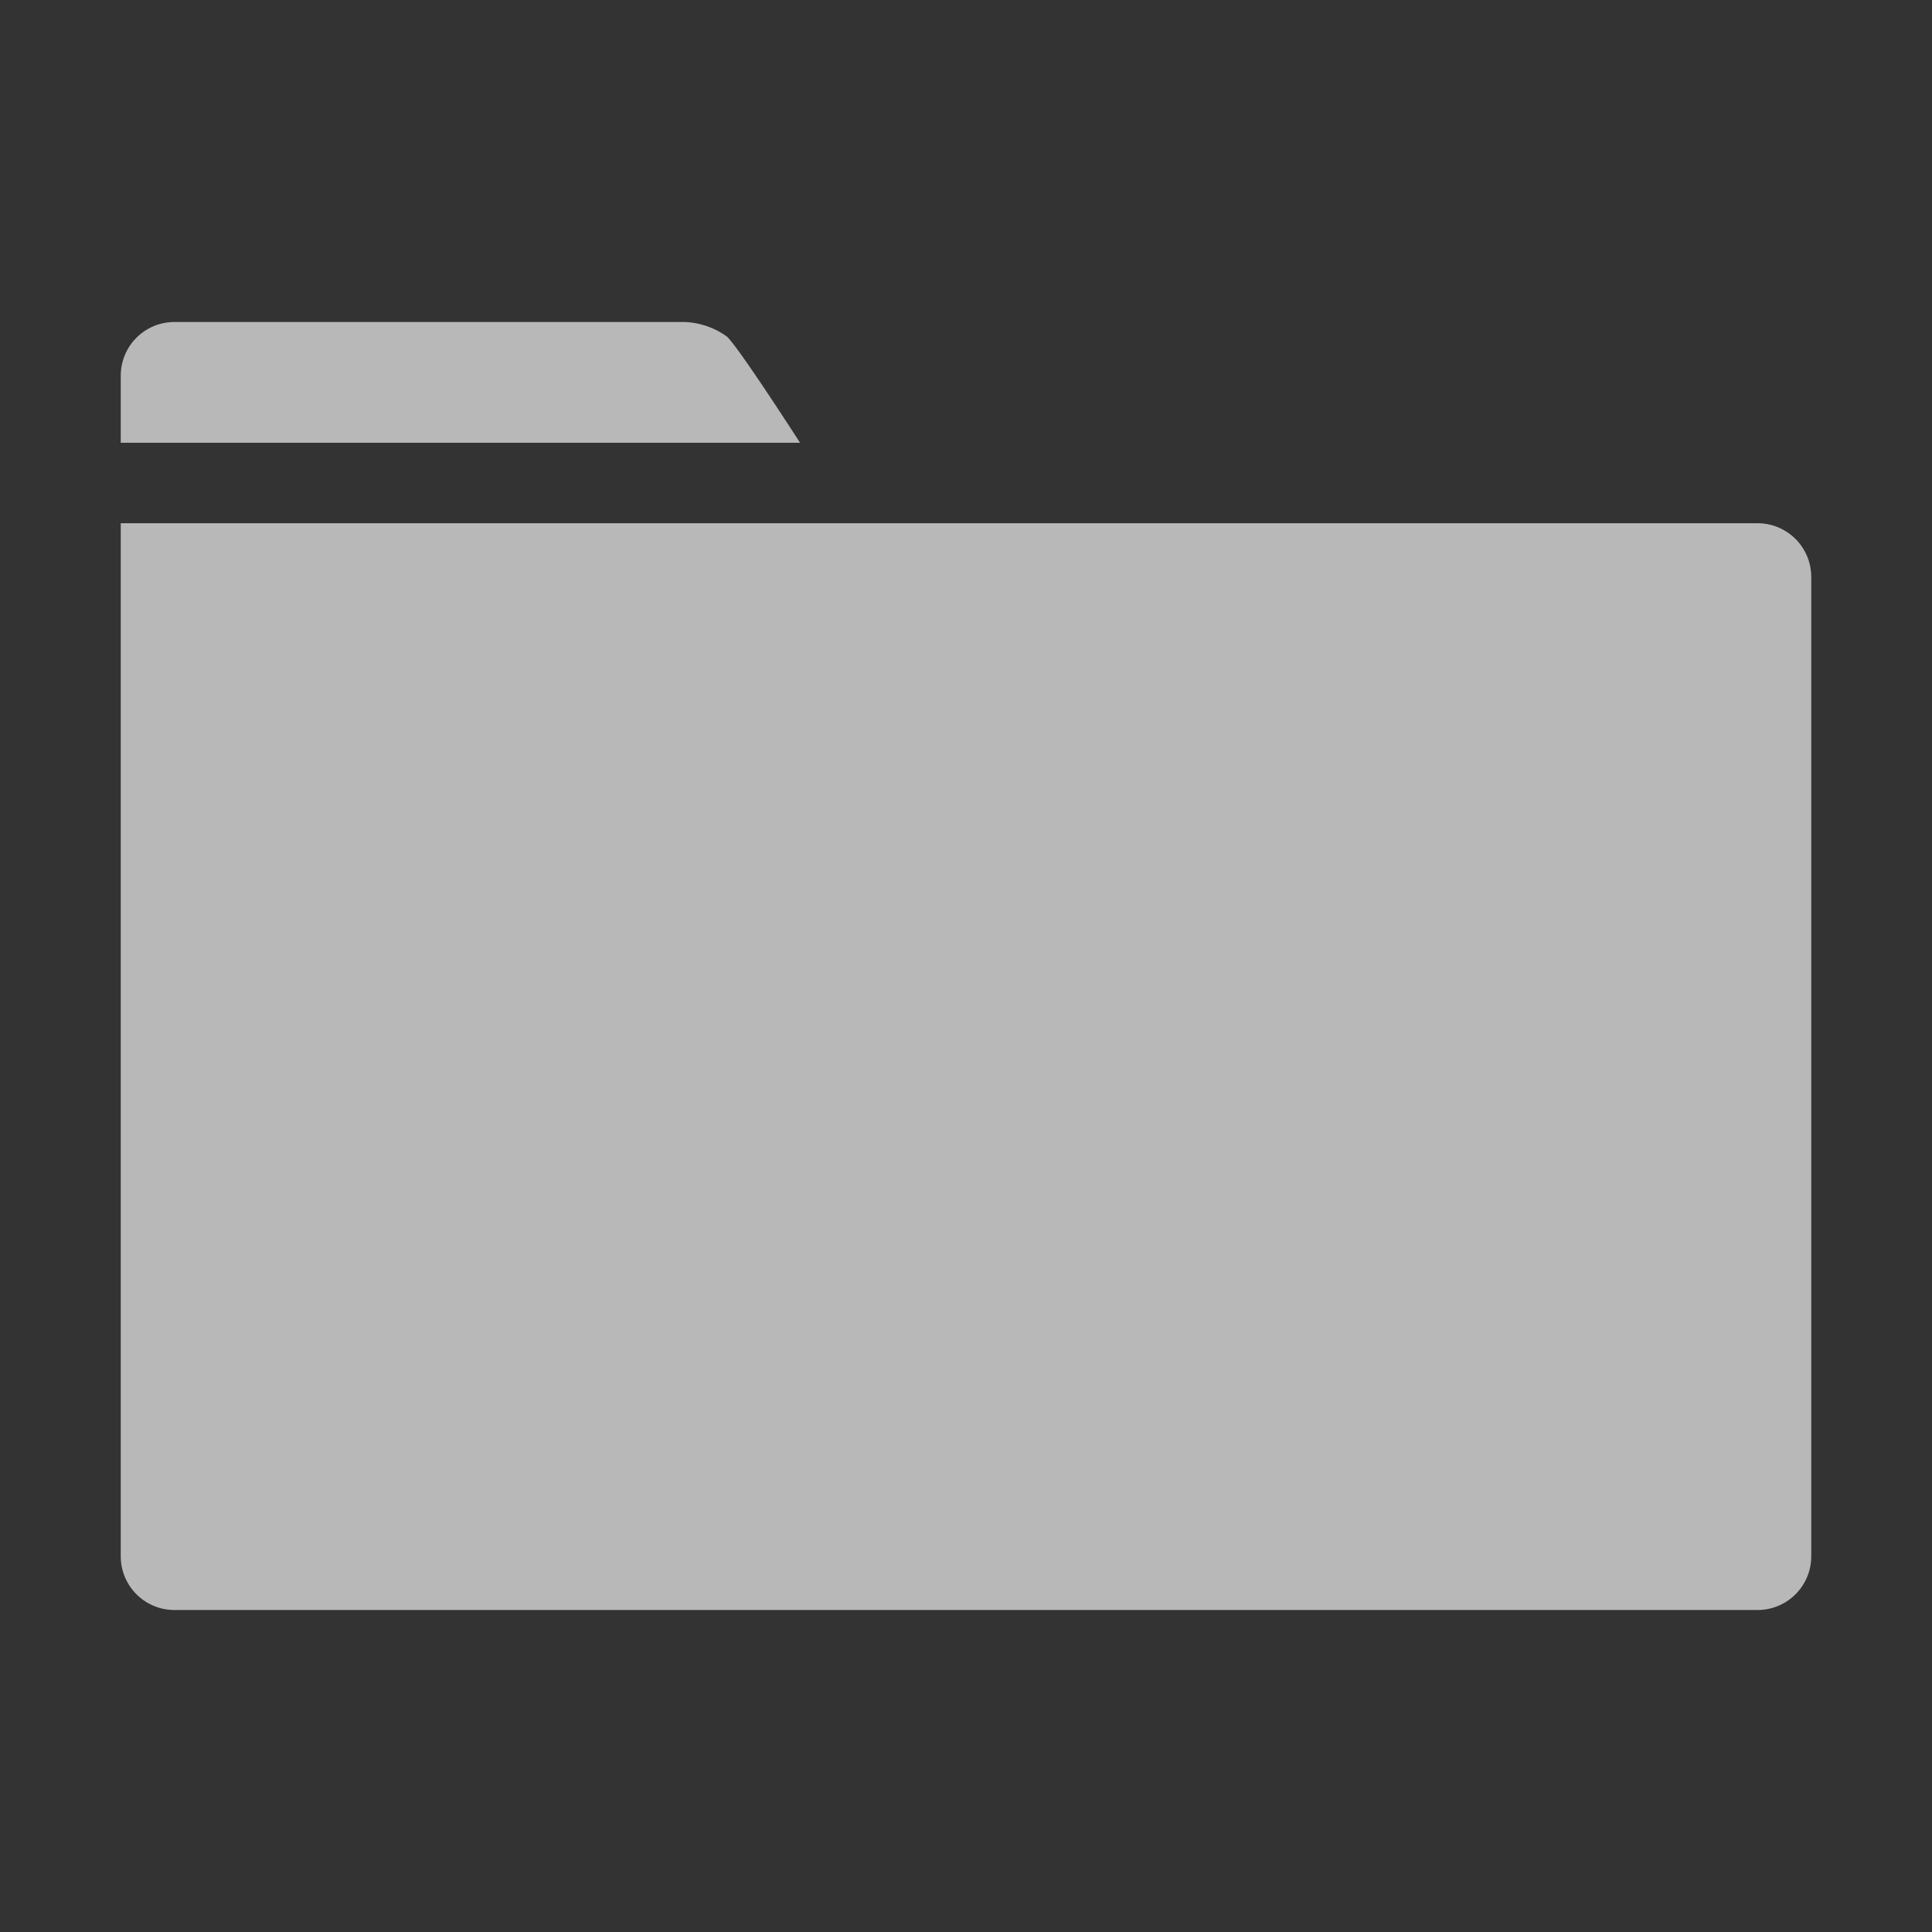
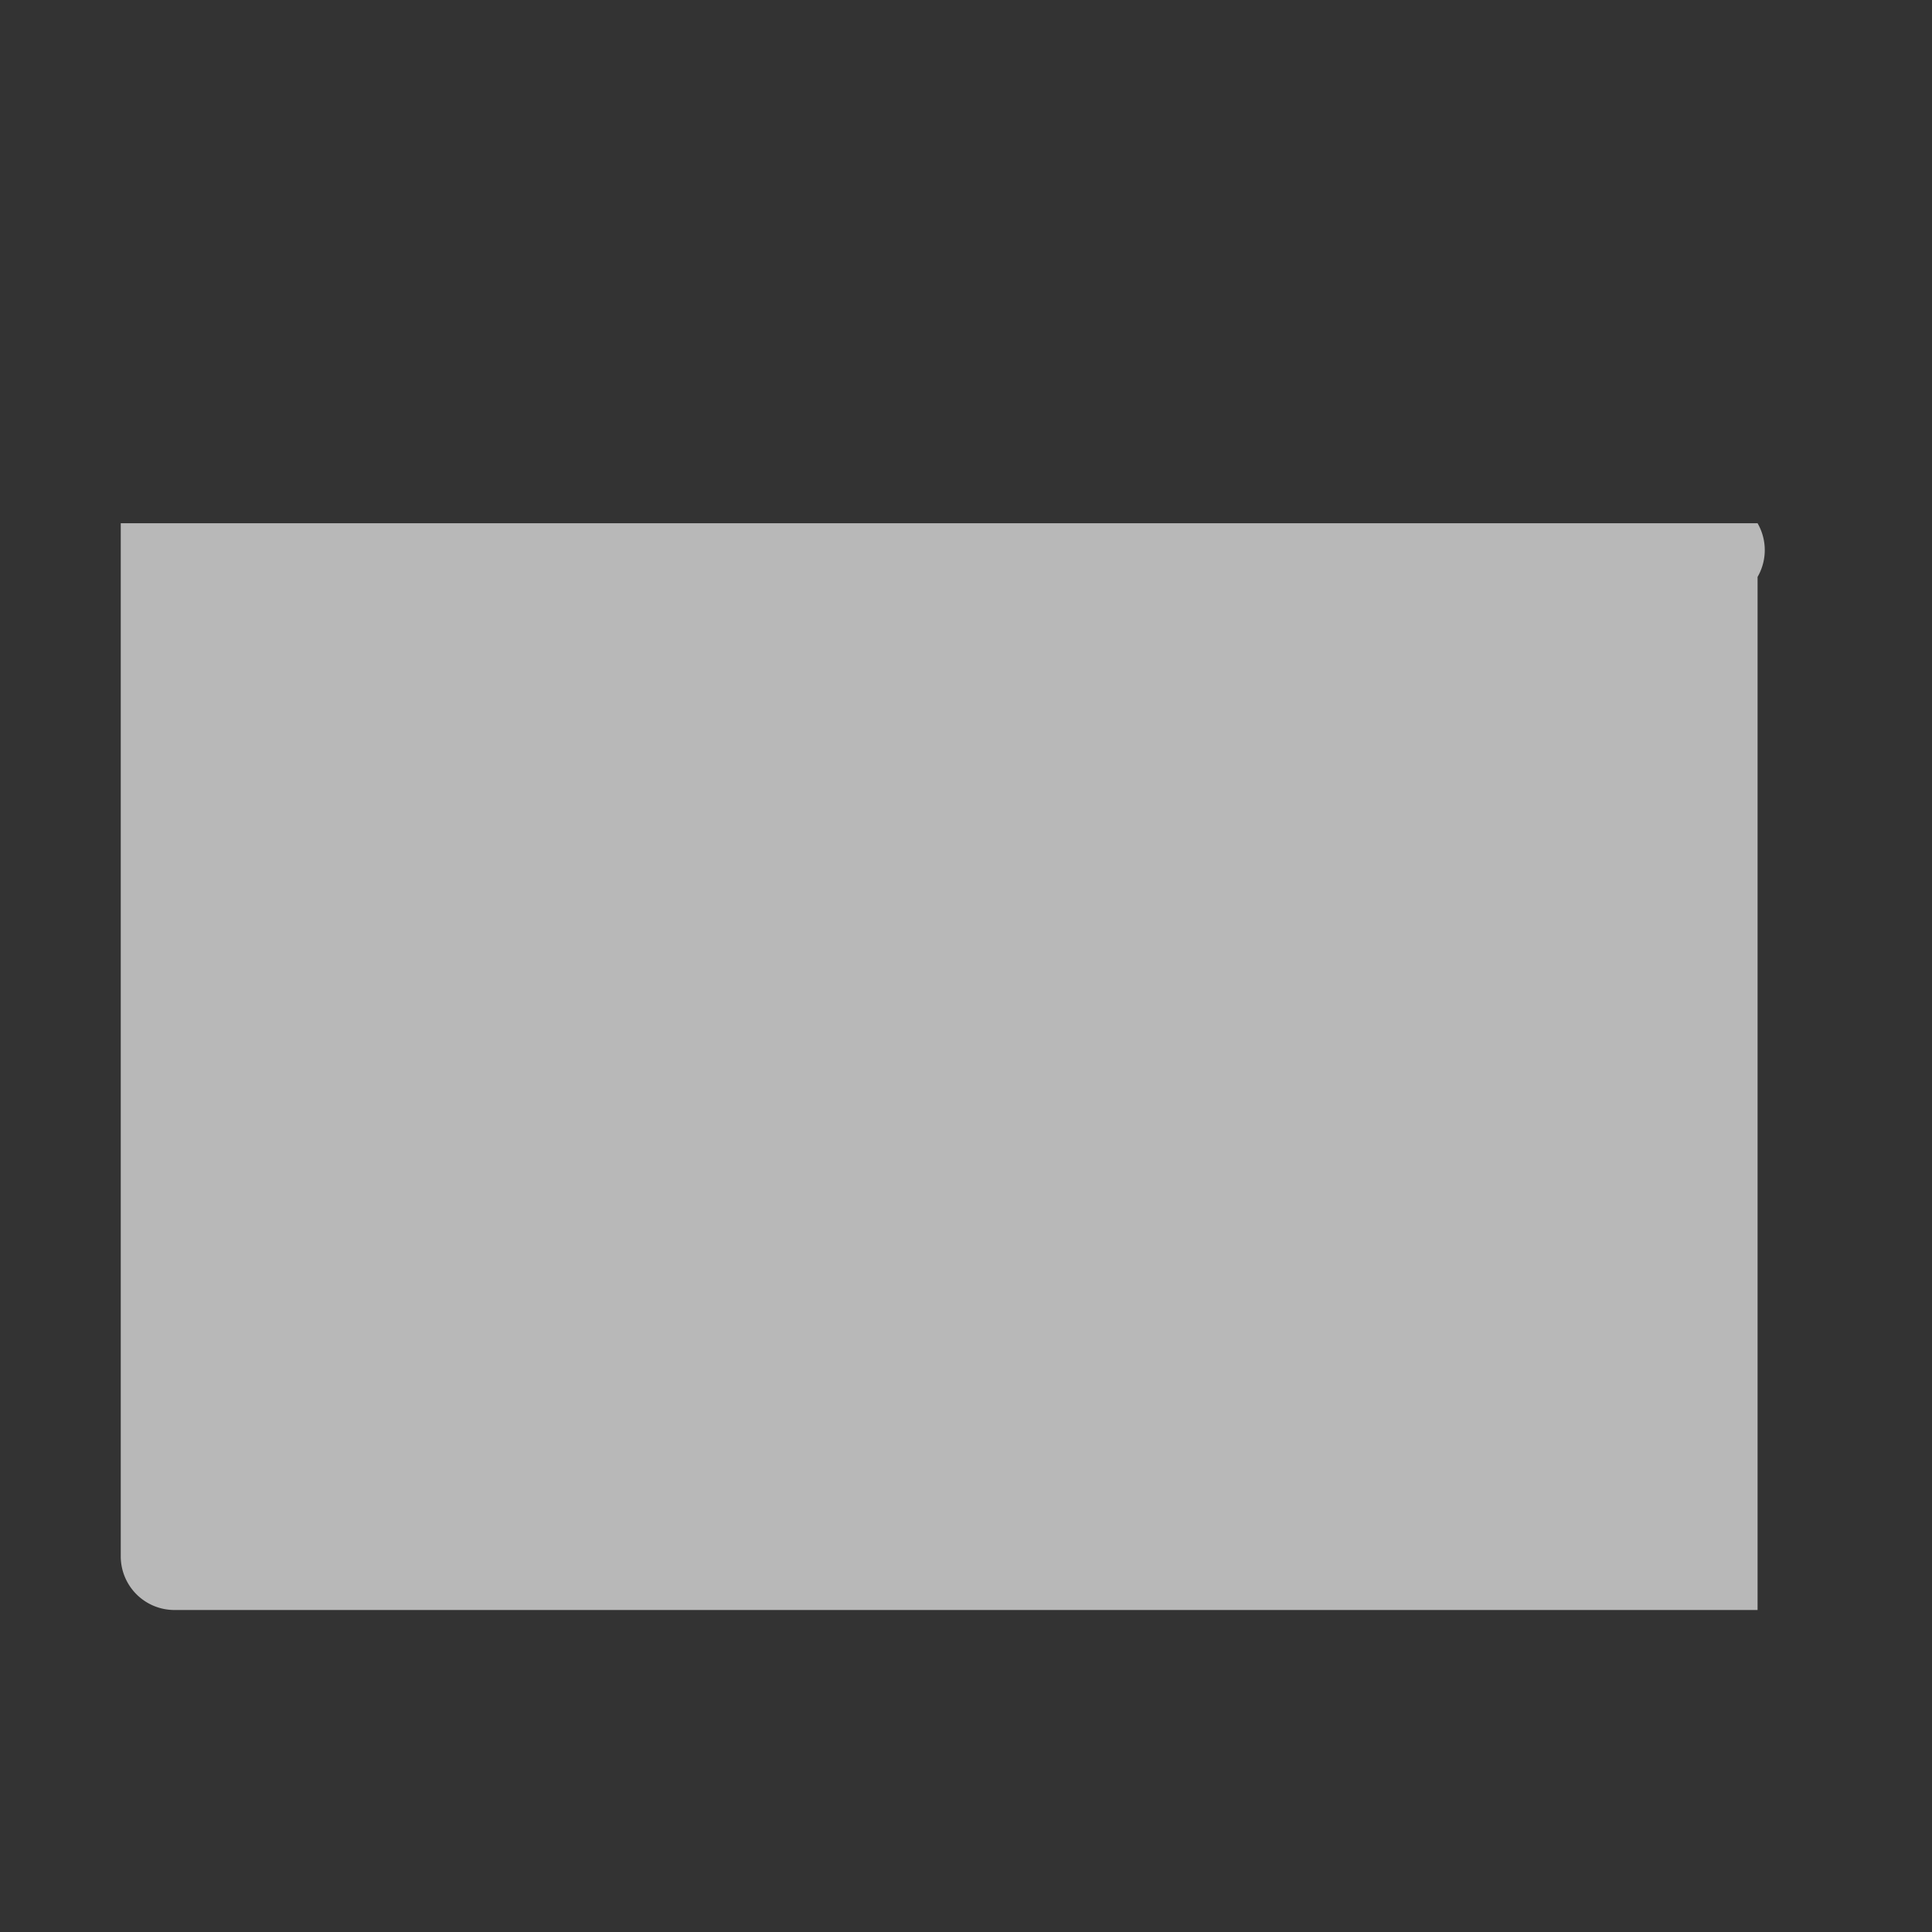
<svg xmlns="http://www.w3.org/2000/svg" id="S_Folder_48x48_N_D_2x" data-name="S_Folder_48x48_N_D@2x" width="96" height="96" viewBox="0 0 96 96">
  <rect x="0" y="0" width="96" height="96" fill="#333333" stroke="none" />
  <defs>
    <style>
      .fill {
        fill: #fff;
        fill-rule: evenodd;
        opacity: 0.65;
      }

      
    </style>
  </defs>
  <title>S_Folder_48x48_N_D@2x</title>
-   <path class="fill" d="M36.133,16.733A3.836,3.836,0,0,0,34,16H8.667A2.667,2.667,0,0,0,6,18.667V22H39.753S36.8,17.4,36.133,16.733Z" />
-   <path class="fill" d="M6,26V77.333A2.667,2.667,0,0,0,8.667,80H87.333A2.667,2.667,0,0,0,90,77.333V28.667A2.667,2.667,0,0,0,87.333,26H6Z" />
+   <path class="fill" d="M6,26V77.333A2.667,2.667,0,0,0,8.667,80H87.333V28.667A2.667,2.667,0,0,0,87.333,26H6Z" />
</svg>